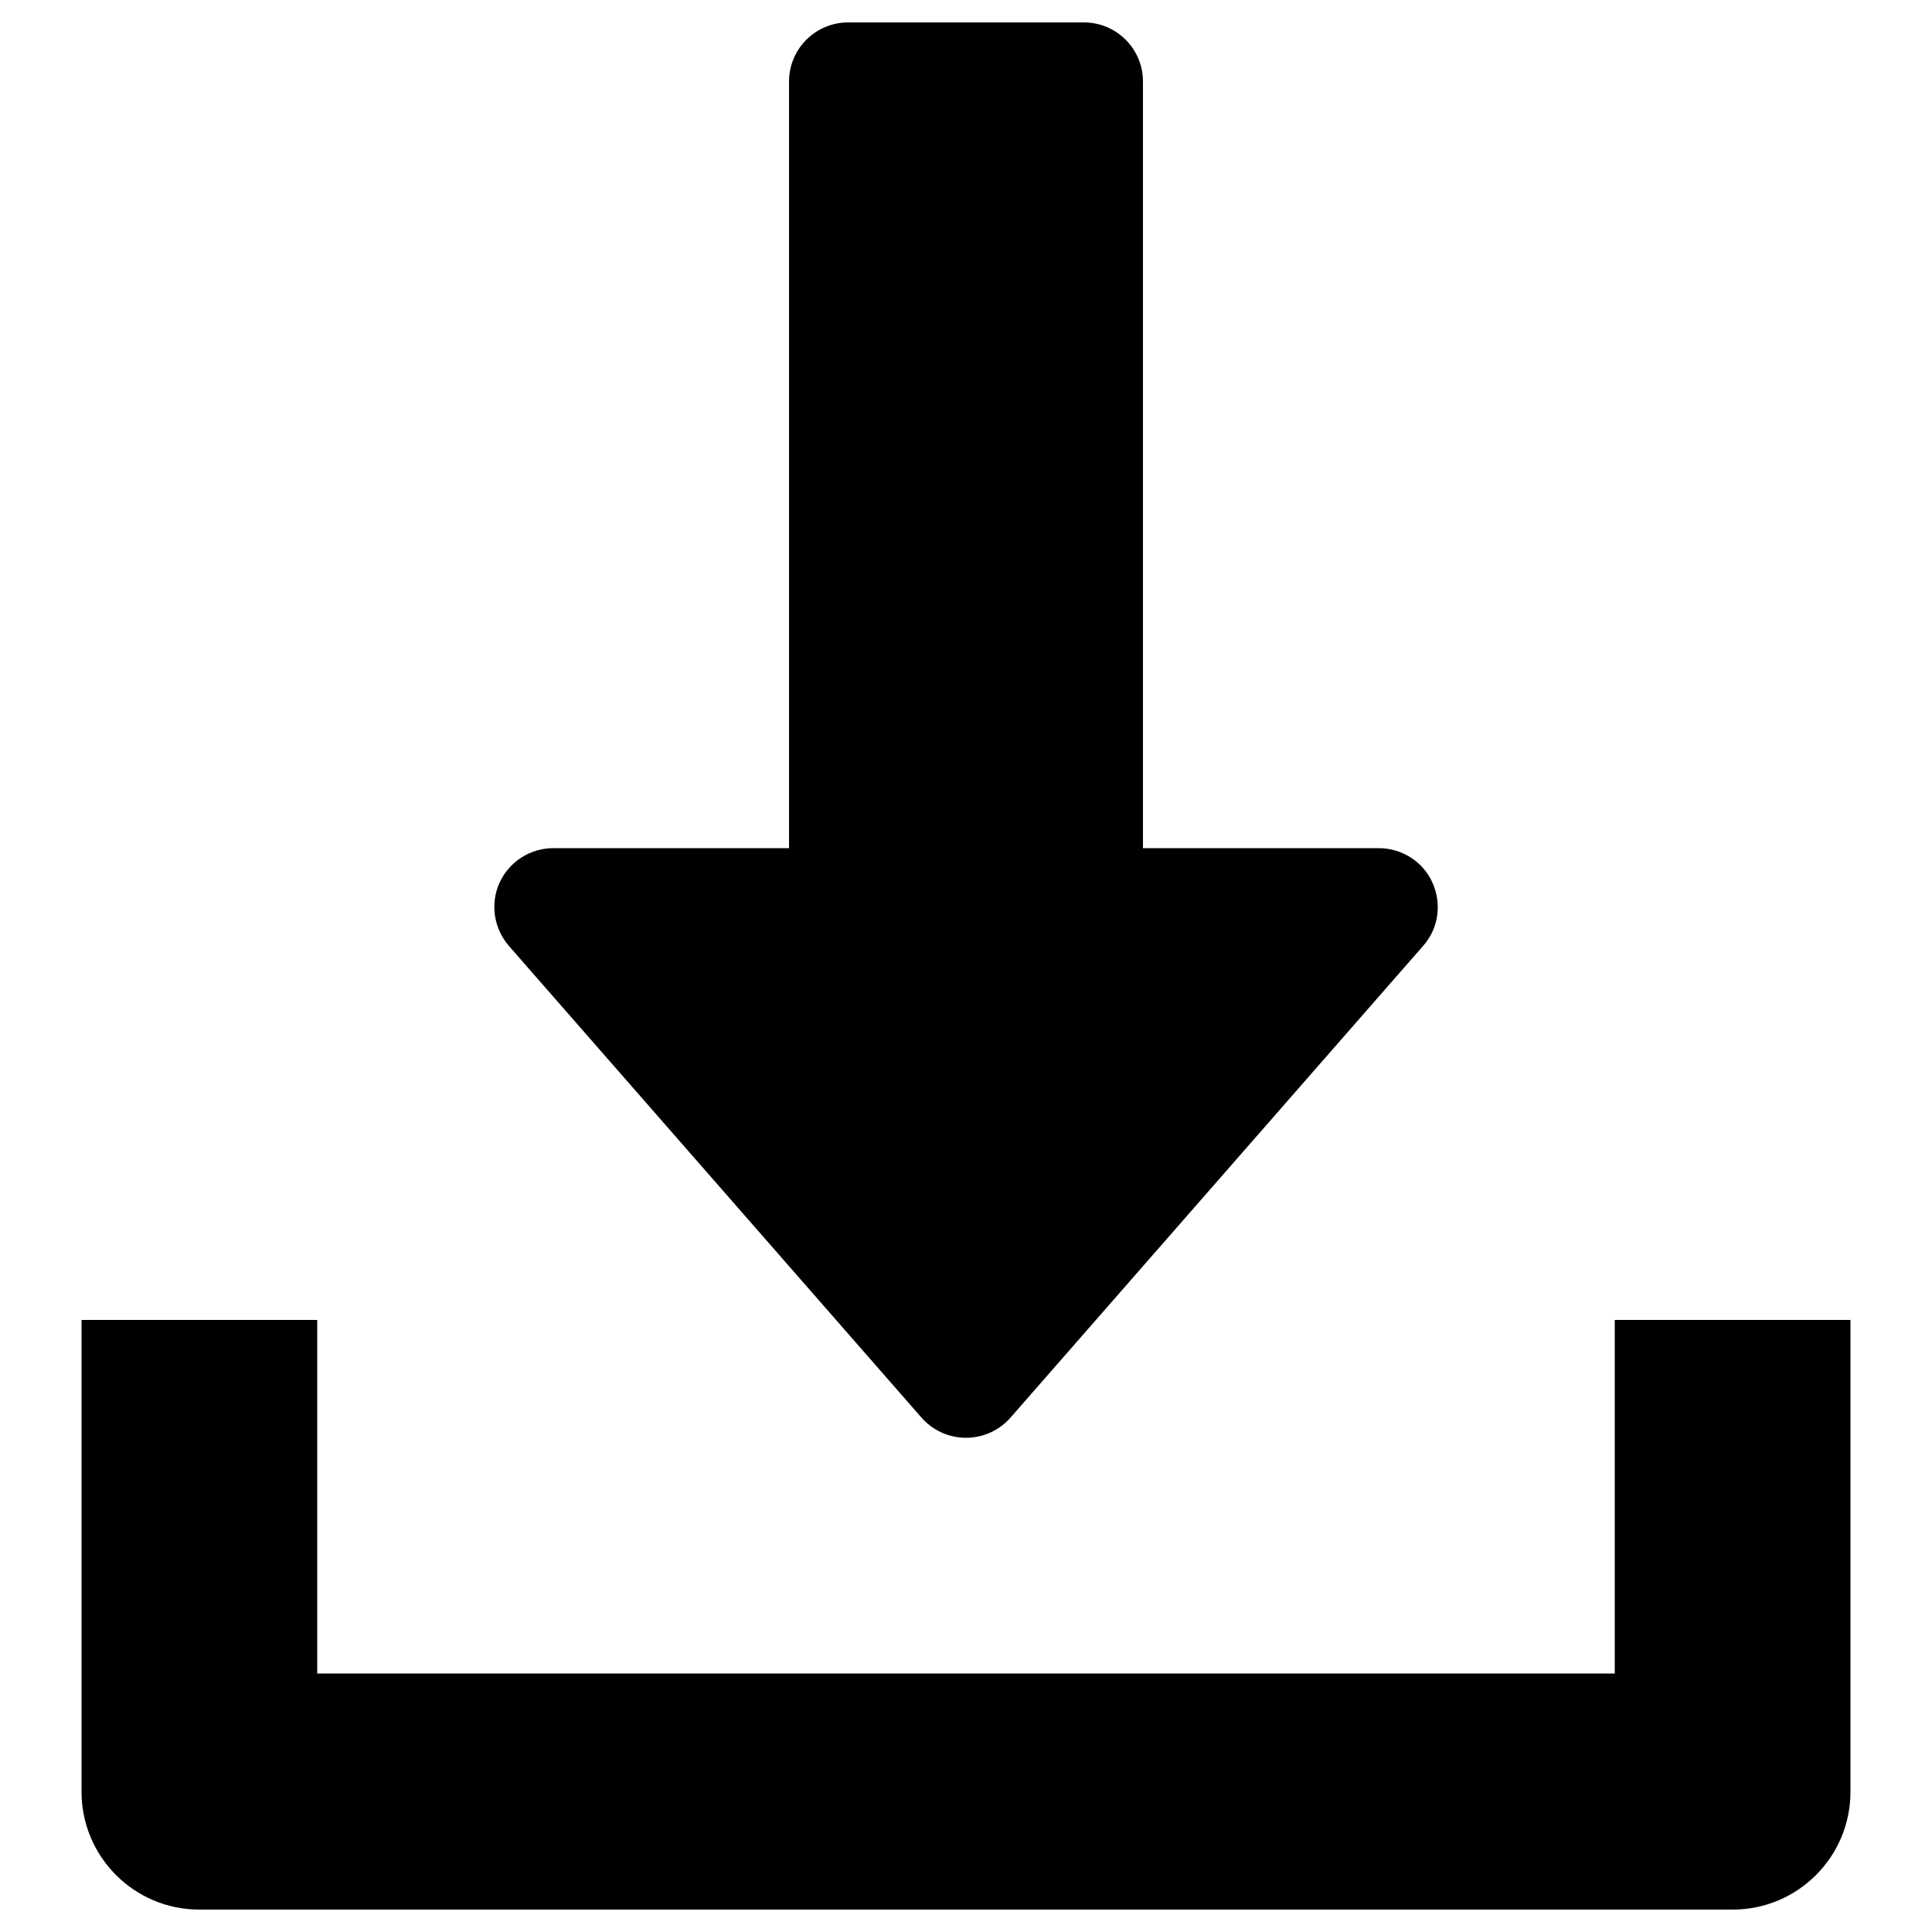
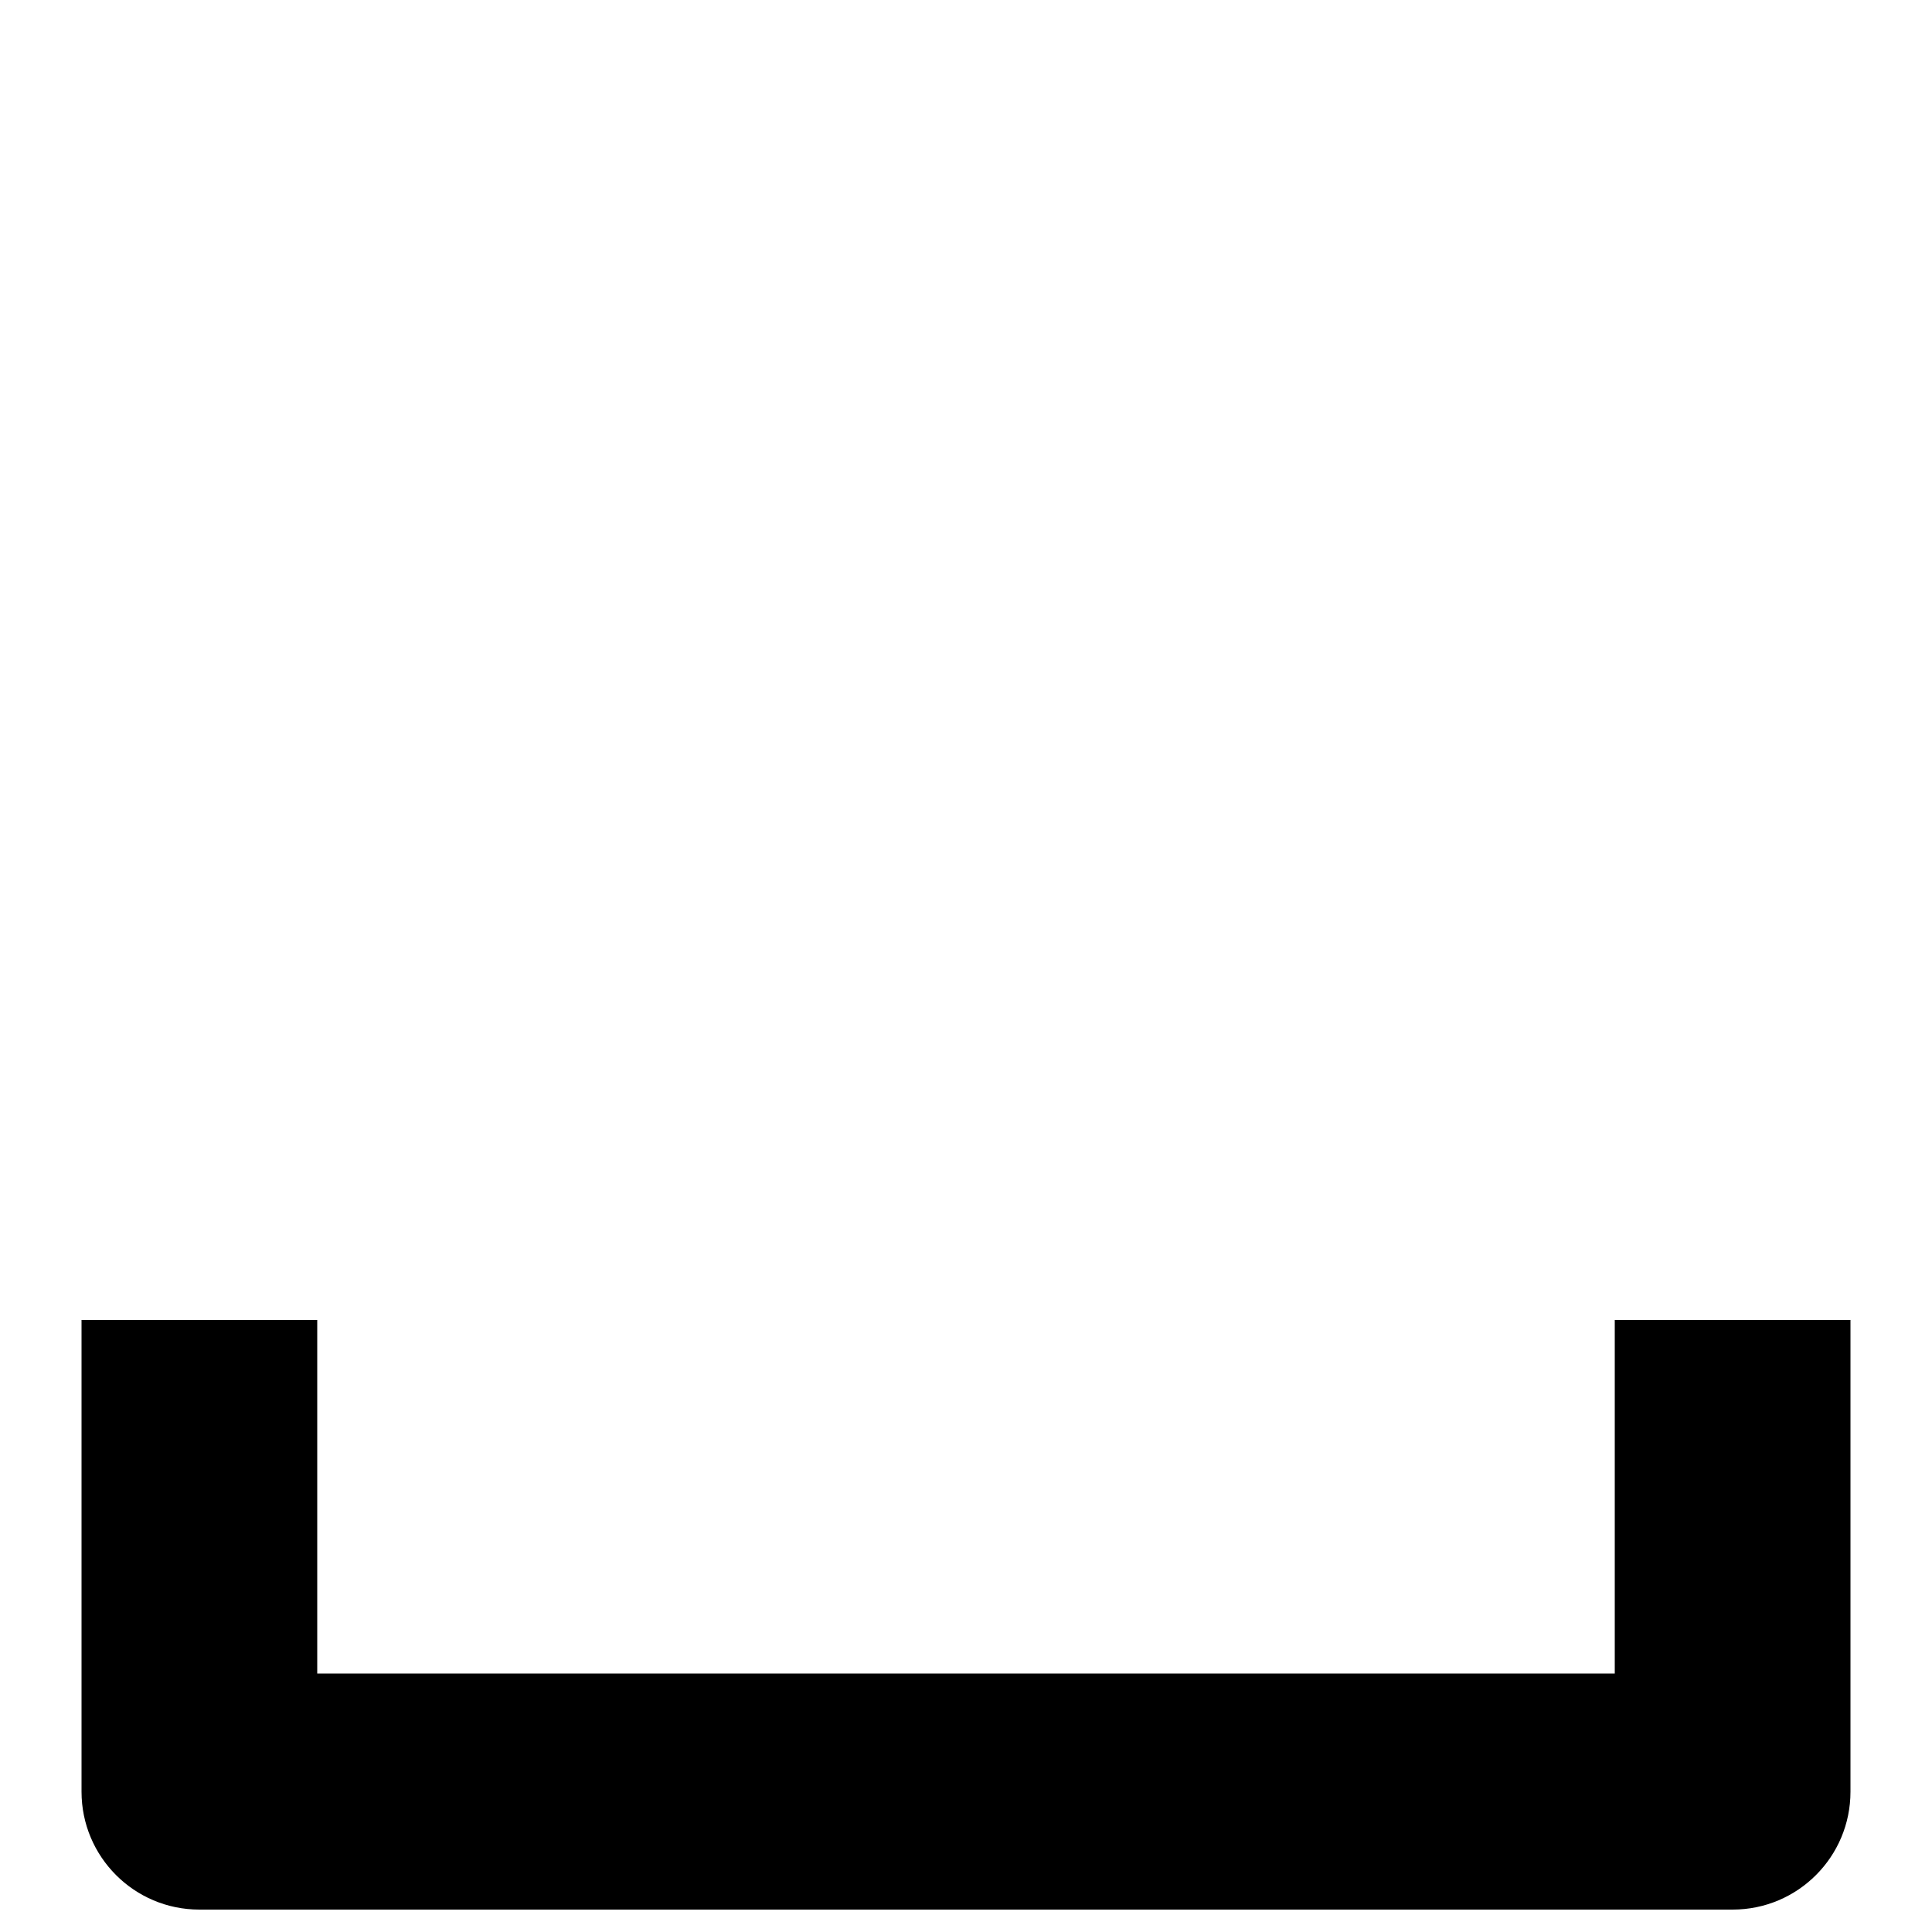
<svg xmlns="http://www.w3.org/2000/svg" xml:space="preserve" width="50mm" height="50mm" style="shape-rendering:geometricPrecision; text-rendering:geometricPrecision; image-rendering:optimizeQuality; fill-rule:evenodd; clip-rule:evenodd" viewBox="0 0 5000 5000">
  <defs>
    <style type="text/css">  .fil0 {fill:black}  </style>
  </defs>
  <g id="Слой_x0020_1">
    <g id="_241551569440">
      <g>
        <g>
-           <path class="fil0" d="M3707 2284c-24,-54 -79,-89 -139,-89l-610 0 0 -1984c0,-85 -69,-153 -153,-153l-610 0c-84,0 -153,68 -153,153l0 1984 -610 0c-60,0 -114,35 -139,89 -25,55 -15,119 24,164l1068 1221c29,33 71,52 115,52 44,0 86,-19 115,-52l1068 -1221c40,-45 49,-109 24,-164z" />
-         </g>
+           </g>
      </g>
      <g>
        <g>
          <path class="fil0" d="M4179 3416l0 915 -3358 0 0 -915 -610 0 0 1221c0,168 136,305 305,305l3968 0c169,0 305,-137 305,-305l0 -1221 -610 0z" />
        </g>
      </g>
      <g> </g>
      <g> </g>
      <g> </g>
      <g> </g>
      <g> </g>
      <g> </g>
      <g> </g>
      <g> </g>
      <g> </g>
      <g> </g>
      <g> </g>
      <g> </g>
      <g> </g>
      <g> </g>
      <g> </g>
    </g>
  </g>
</svg>